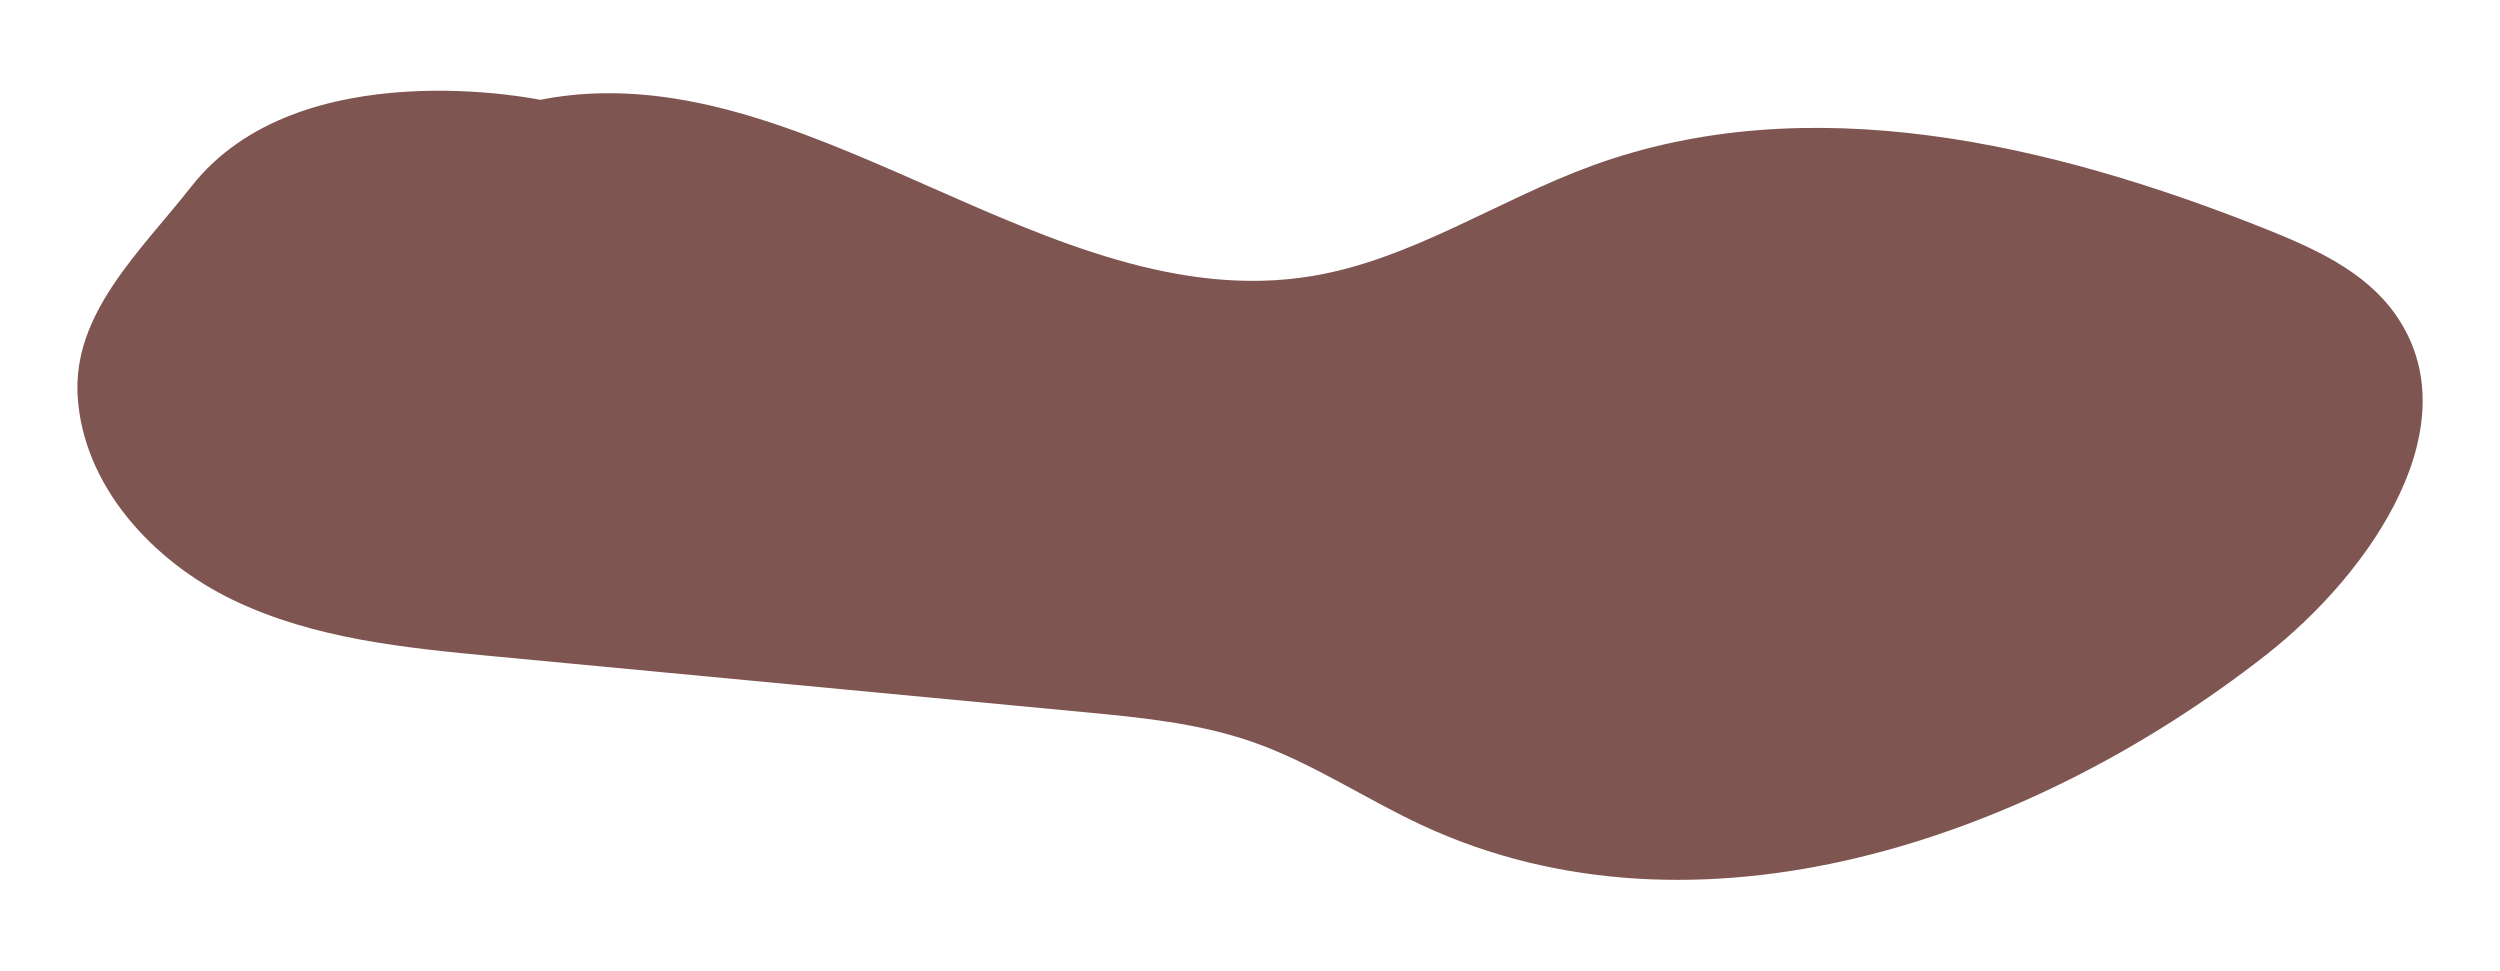
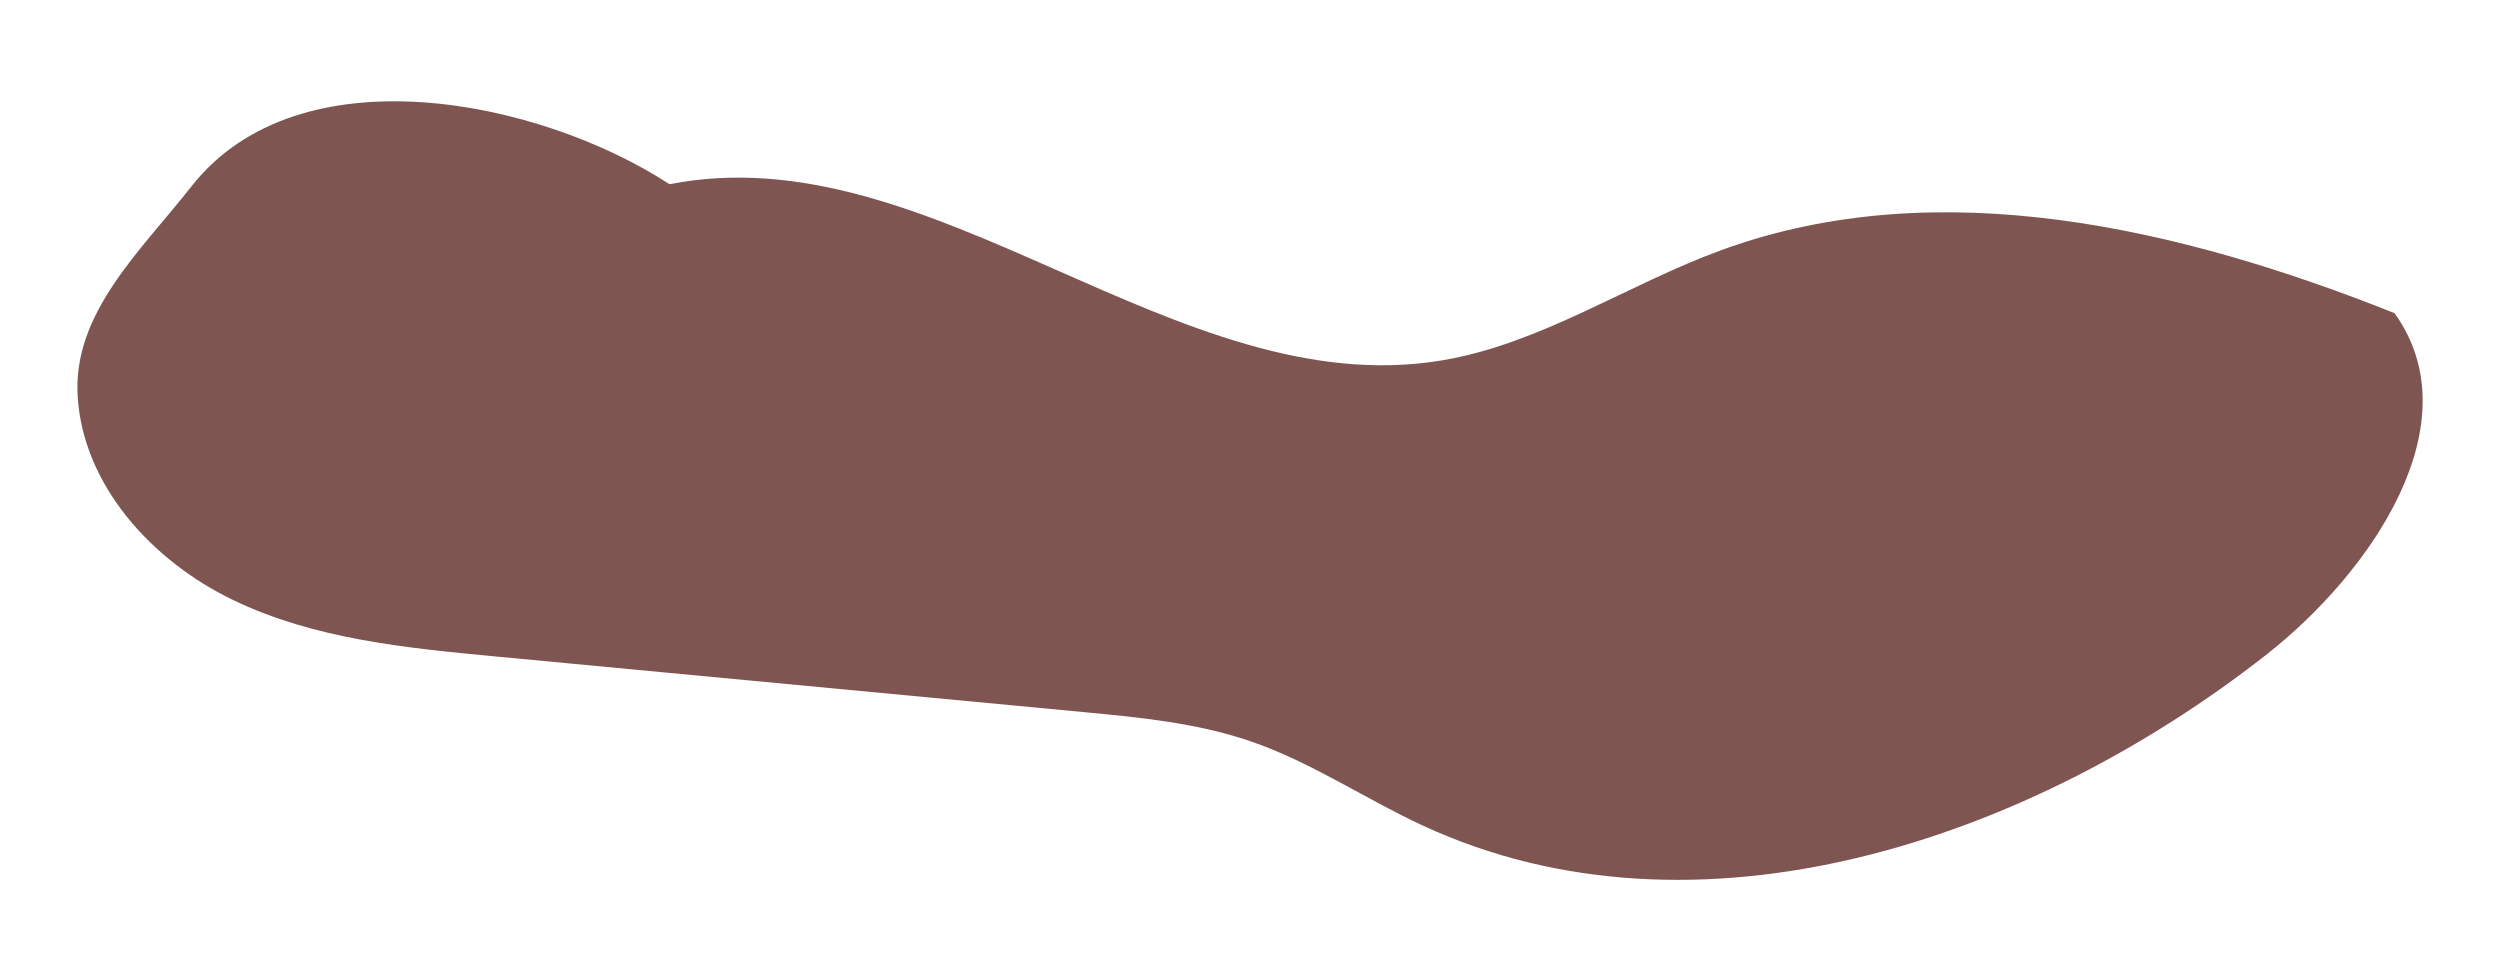
<svg xmlns="http://www.w3.org/2000/svg" version="1.1" id="Camada_1" x="0px" y="0px" viewBox="0 0 255 99" style="enable-background:new 0 0 255 99;" xml:space="preserve">
  <style type="text/css"> .st0{opacity:0.7;fill:#480D09;} .st1{fill:#DA251D;} .st2{fill:#00923F;} .st3{fill:#FFF500;} .st4{fill:#FFFFFF;} .st5{fill:#1F1A17;} .st6{fill:#FCDB00;stroke:#000000;stroke-width:5.625000e-03;stroke-miterlimit:4.5;} .st7{fill:#FCDB00;} .st8{fill:#C0A062;} .st9{fill:#7C9CCD;} .st10{fill:#DE4046;} .st11{fill:#009A50;} .st12{fill:#C0A062;stroke:#000000;stroke-width:5.625000e-03;stroke-miterlimit:4.5;} .st13{fill:none;stroke:#1F1A17;stroke-width:0.407;stroke-linecap:round;stroke-miterlimit:4.5;} .st14{fill:#DEDEDD;stroke:#1F1A17;stroke-width:0.407;stroke-miterlimit:4.5;} .st15{fill:#DEDEDD;stroke:#000000;stroke-width:0.338;stroke-miterlimit:4.5;} .st16{fill:none;stroke:#1F1A17;stroke-width:0.28;stroke-linecap:round;stroke-miterlimit:4.5;} .st17{fill:#5E7D58;} .st18{fill:#495F5F;stroke:#1F1A17;stroke-width:0.407;stroke-miterlimit:4.5;} .st19{fill:#FFFFFF;stroke:#1F1A17;stroke-width:0.28;stroke-miterlimit:4.5;} .st20{fill:#1F1A17;stroke:#1F1A17;stroke-width:0.28;stroke-miterlimit:4.5;} .st21{fill:#C0A062;stroke:#000000;stroke-width:0.338;stroke-miterlimit:4.5;} .st22{fill:none;stroke:#000000;stroke-width:0.338;stroke-miterlimit:4.5;} .st23{fill:#3C746B;stroke:#1F1A17;stroke-width:0.28;stroke-miterlimit:4.5;} .st24{fill:#DA251D;stroke:#1F1A17;stroke-width:0.28;stroke-miterlimit:4.5;} .st25{fill:#FDDC00;stroke:#1F1A17;stroke-width:0.28;stroke-miterlimit:4.5;} .st26{fill:#C0A062;stroke:#1F1A17;stroke-width:0.407;stroke-miterlimit:4.5;} .st27{fill:#D9D21C;} .st28{fill:#484609;} .st29{fill:#D9261C;} .st30{fill:#480D09;} .st31{fill:#1CD96E;} .st32{fill:#094825;} .st33{fill:#DEDEDD;} .st34{fill:none;} .st35{clip-path:url(#XMLID_10_);} .st36{fill:#FFD833;} .st37{clip-path:url(#XMLID_15_);} .st38{fill:#FFB600;} .st39{fill:#47138C;} .st40{clip-path:url(#XMLID_16_);} .st41{clip-path:url(#XMLID_17_);} .st42{fill:#CE5300;} .st43{clip-path:url(#XMLID_18_);} .st44{clip-path:url(#XMLID_19_);} .st45{fill:#DD6200;} .st46{fill:#ED7C2F;} .st47{fill:#D8DBFF;} .st48{clip-path:url(#XMLID_21_);} .st49{fill:#009350;} .st50{fill:#D83636;} .st51{clip-path:url(#XMLID_22_);} .st52{clip-path:url(#SVGID_2_);} .st53{fill:#FFEC66;} .st54{fill:#FF326C;} .st55{opacity:0.68;fill:#480D09;} .st56{opacity:0.57;fill:#480D09;} .st57{opacity:0.7;} </style>
  <g class="st57">
-     <path class="st30" d="M19.52,19.02c-5.23,6.65-12.1,12.92-11.6,21.37c0.54,9.13,7.61,16.84,15.85,20.81s17.57,4.89,26.68,5.75 c20.01,1.89,40.03,3.79,60.04,5.68c5.83,0.55,11.72,1.12,17.24,3.04c6.11,2.13,11.53,5.82,17.4,8.54 c27.93,12.93,61.73,1.6,85.97-17.38c10.86-8.5,21.19-23.7,13.14-34.89c-3.11-4.33-8.25-6.63-13.2-8.61 c-21.83-8.69-46.52-14.5-68.6-6.45c-9.66,3.52-18.48,9.6-28.63,11.28c-26.99,4.46-51.88-23.27-78.72-17.98 C55.09,10.18,30.51,5.03,19.52,19.02z" />
+     <path class="st30" d="M19.52,19.02c-5.23,6.65-12.1,12.92-11.6,21.37c0.54,9.13,7.61,16.84,15.85,20.81s17.57,4.89,26.68,5.75 c20.01,1.89,40.03,3.79,60.04,5.68c5.83,0.55,11.72,1.12,17.24,3.04c6.11,2.13,11.53,5.82,17.4,8.54 c27.93,12.93,61.73,1.6,85.97-17.38c10.86-8.5,21.19-23.7,13.14-34.89c-21.83-8.69-46.52-14.5-68.6-6.45c-9.66,3.52-18.48,9.6-28.63,11.28c-26.99,4.46-51.88-23.27-78.72-17.98 C55.09,10.18,30.51,5.03,19.52,19.02z" />
  </g>
</svg>